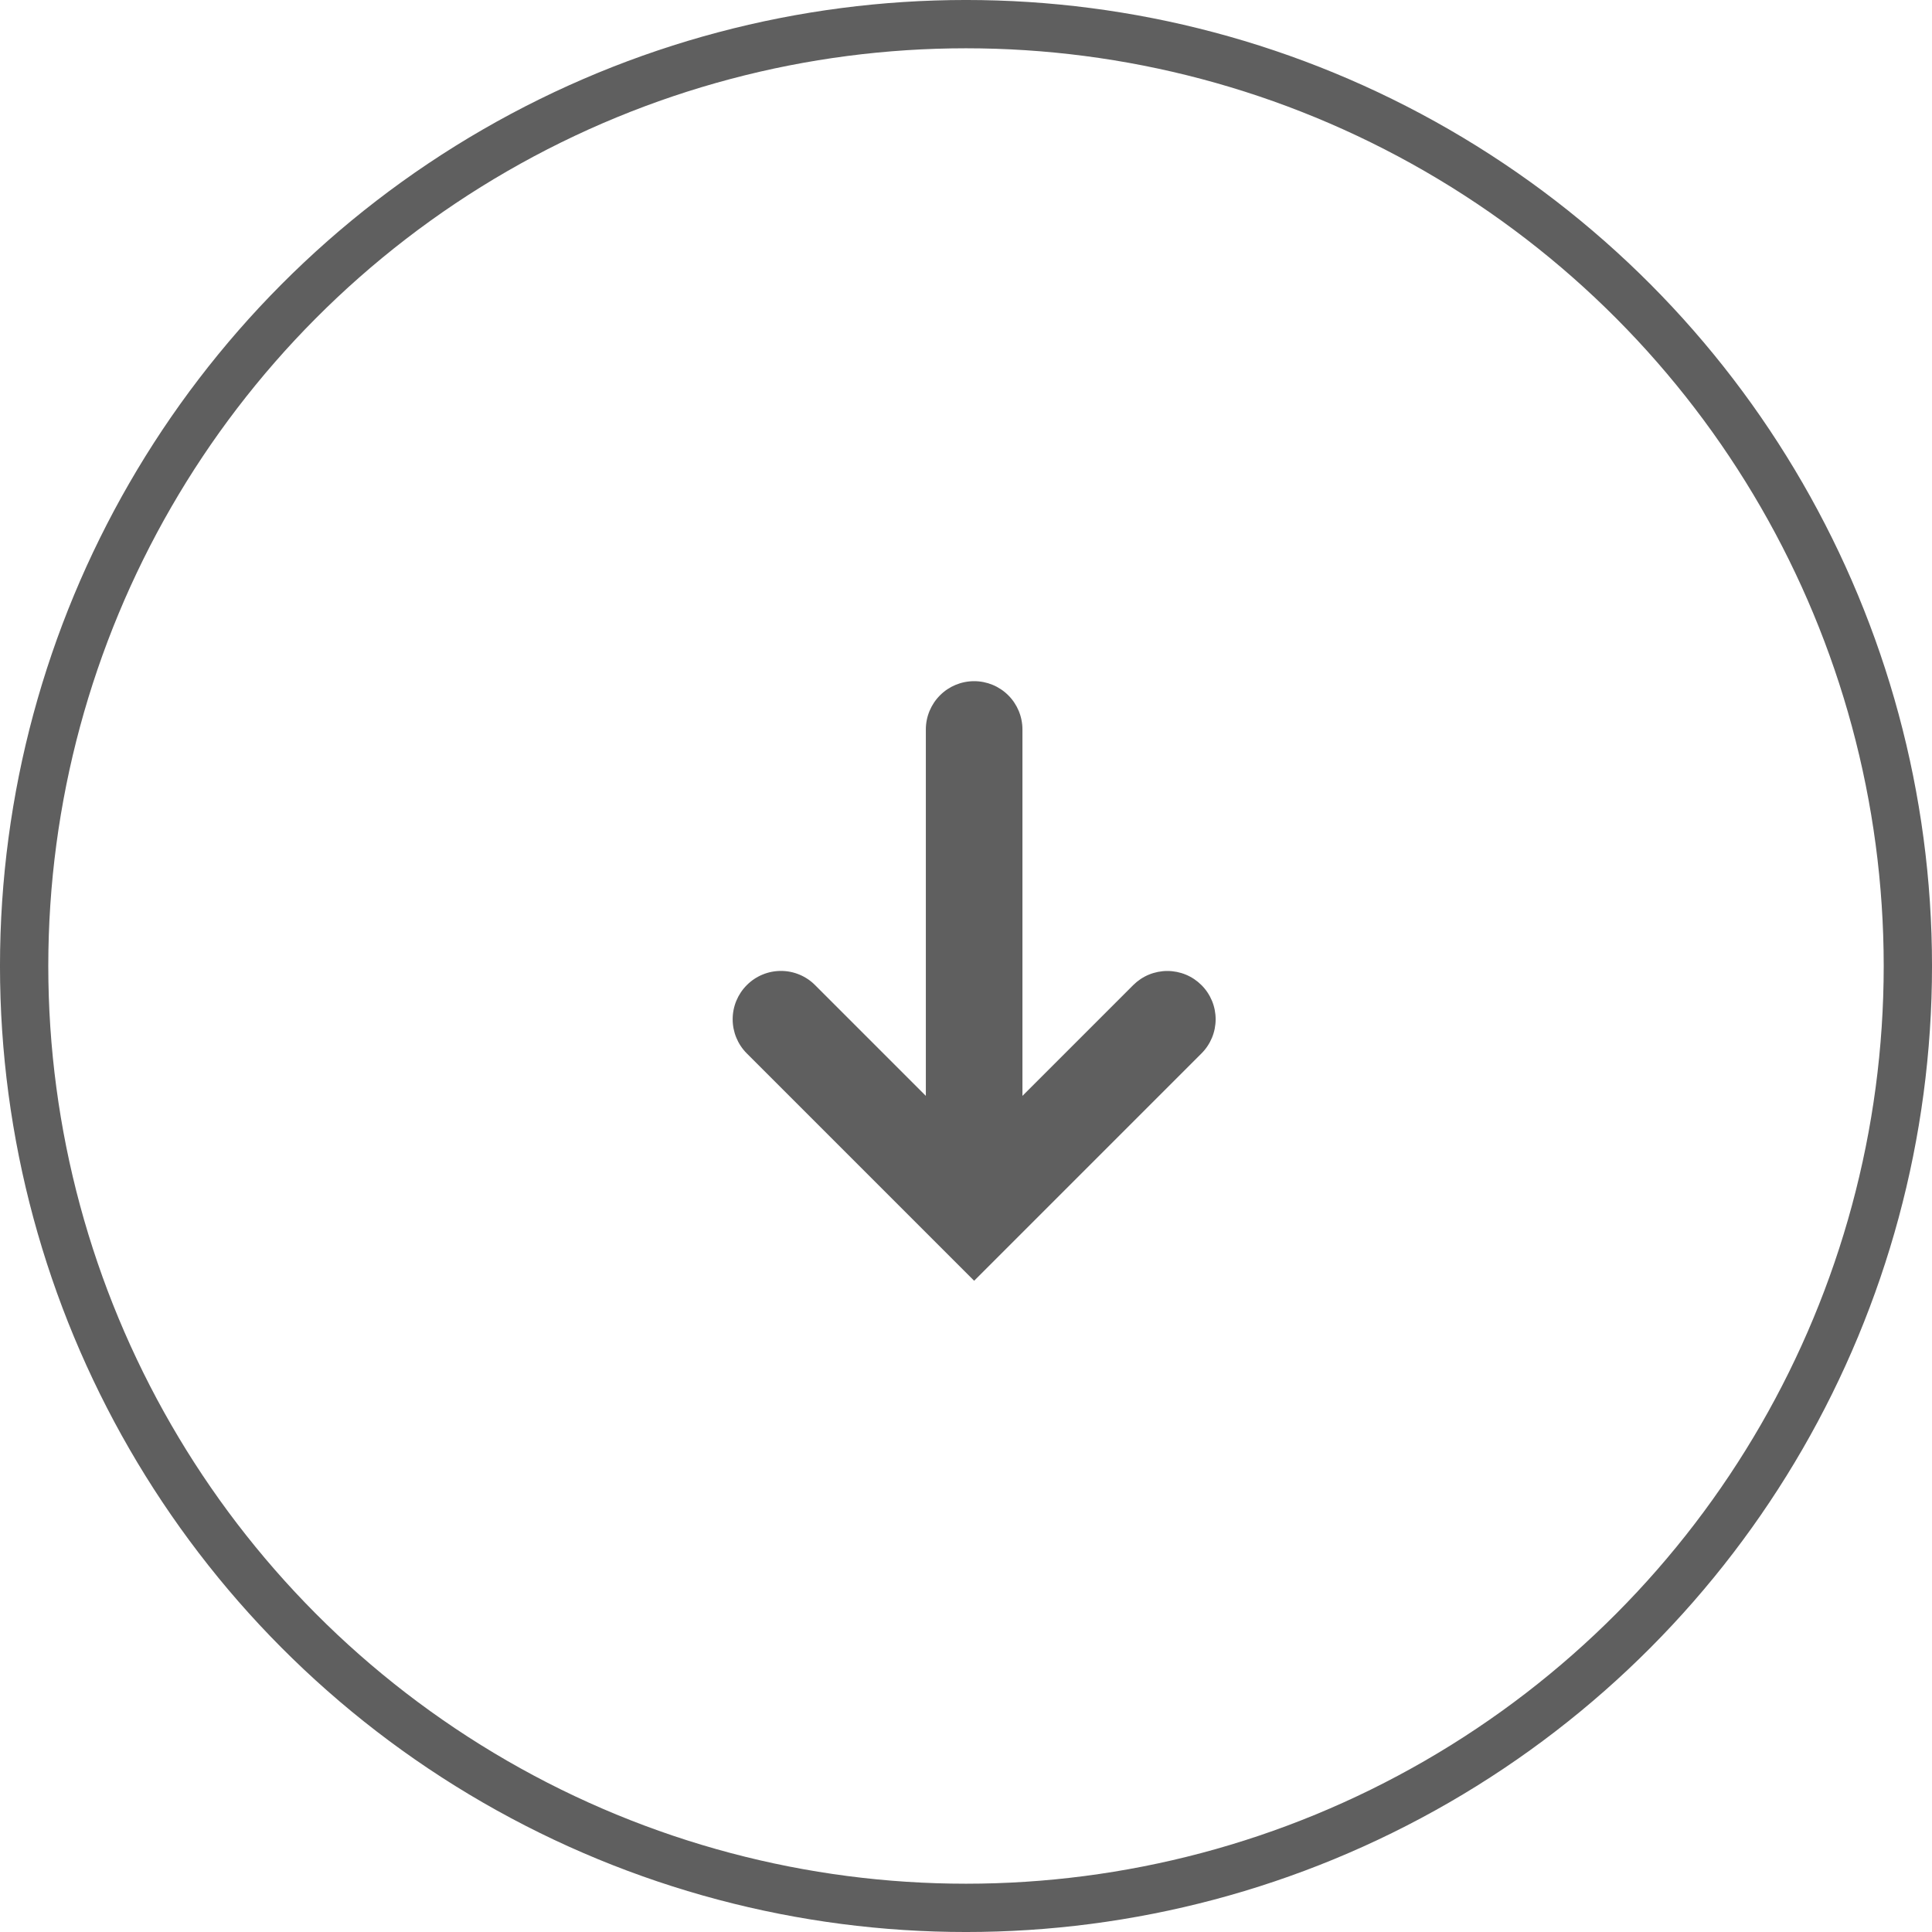
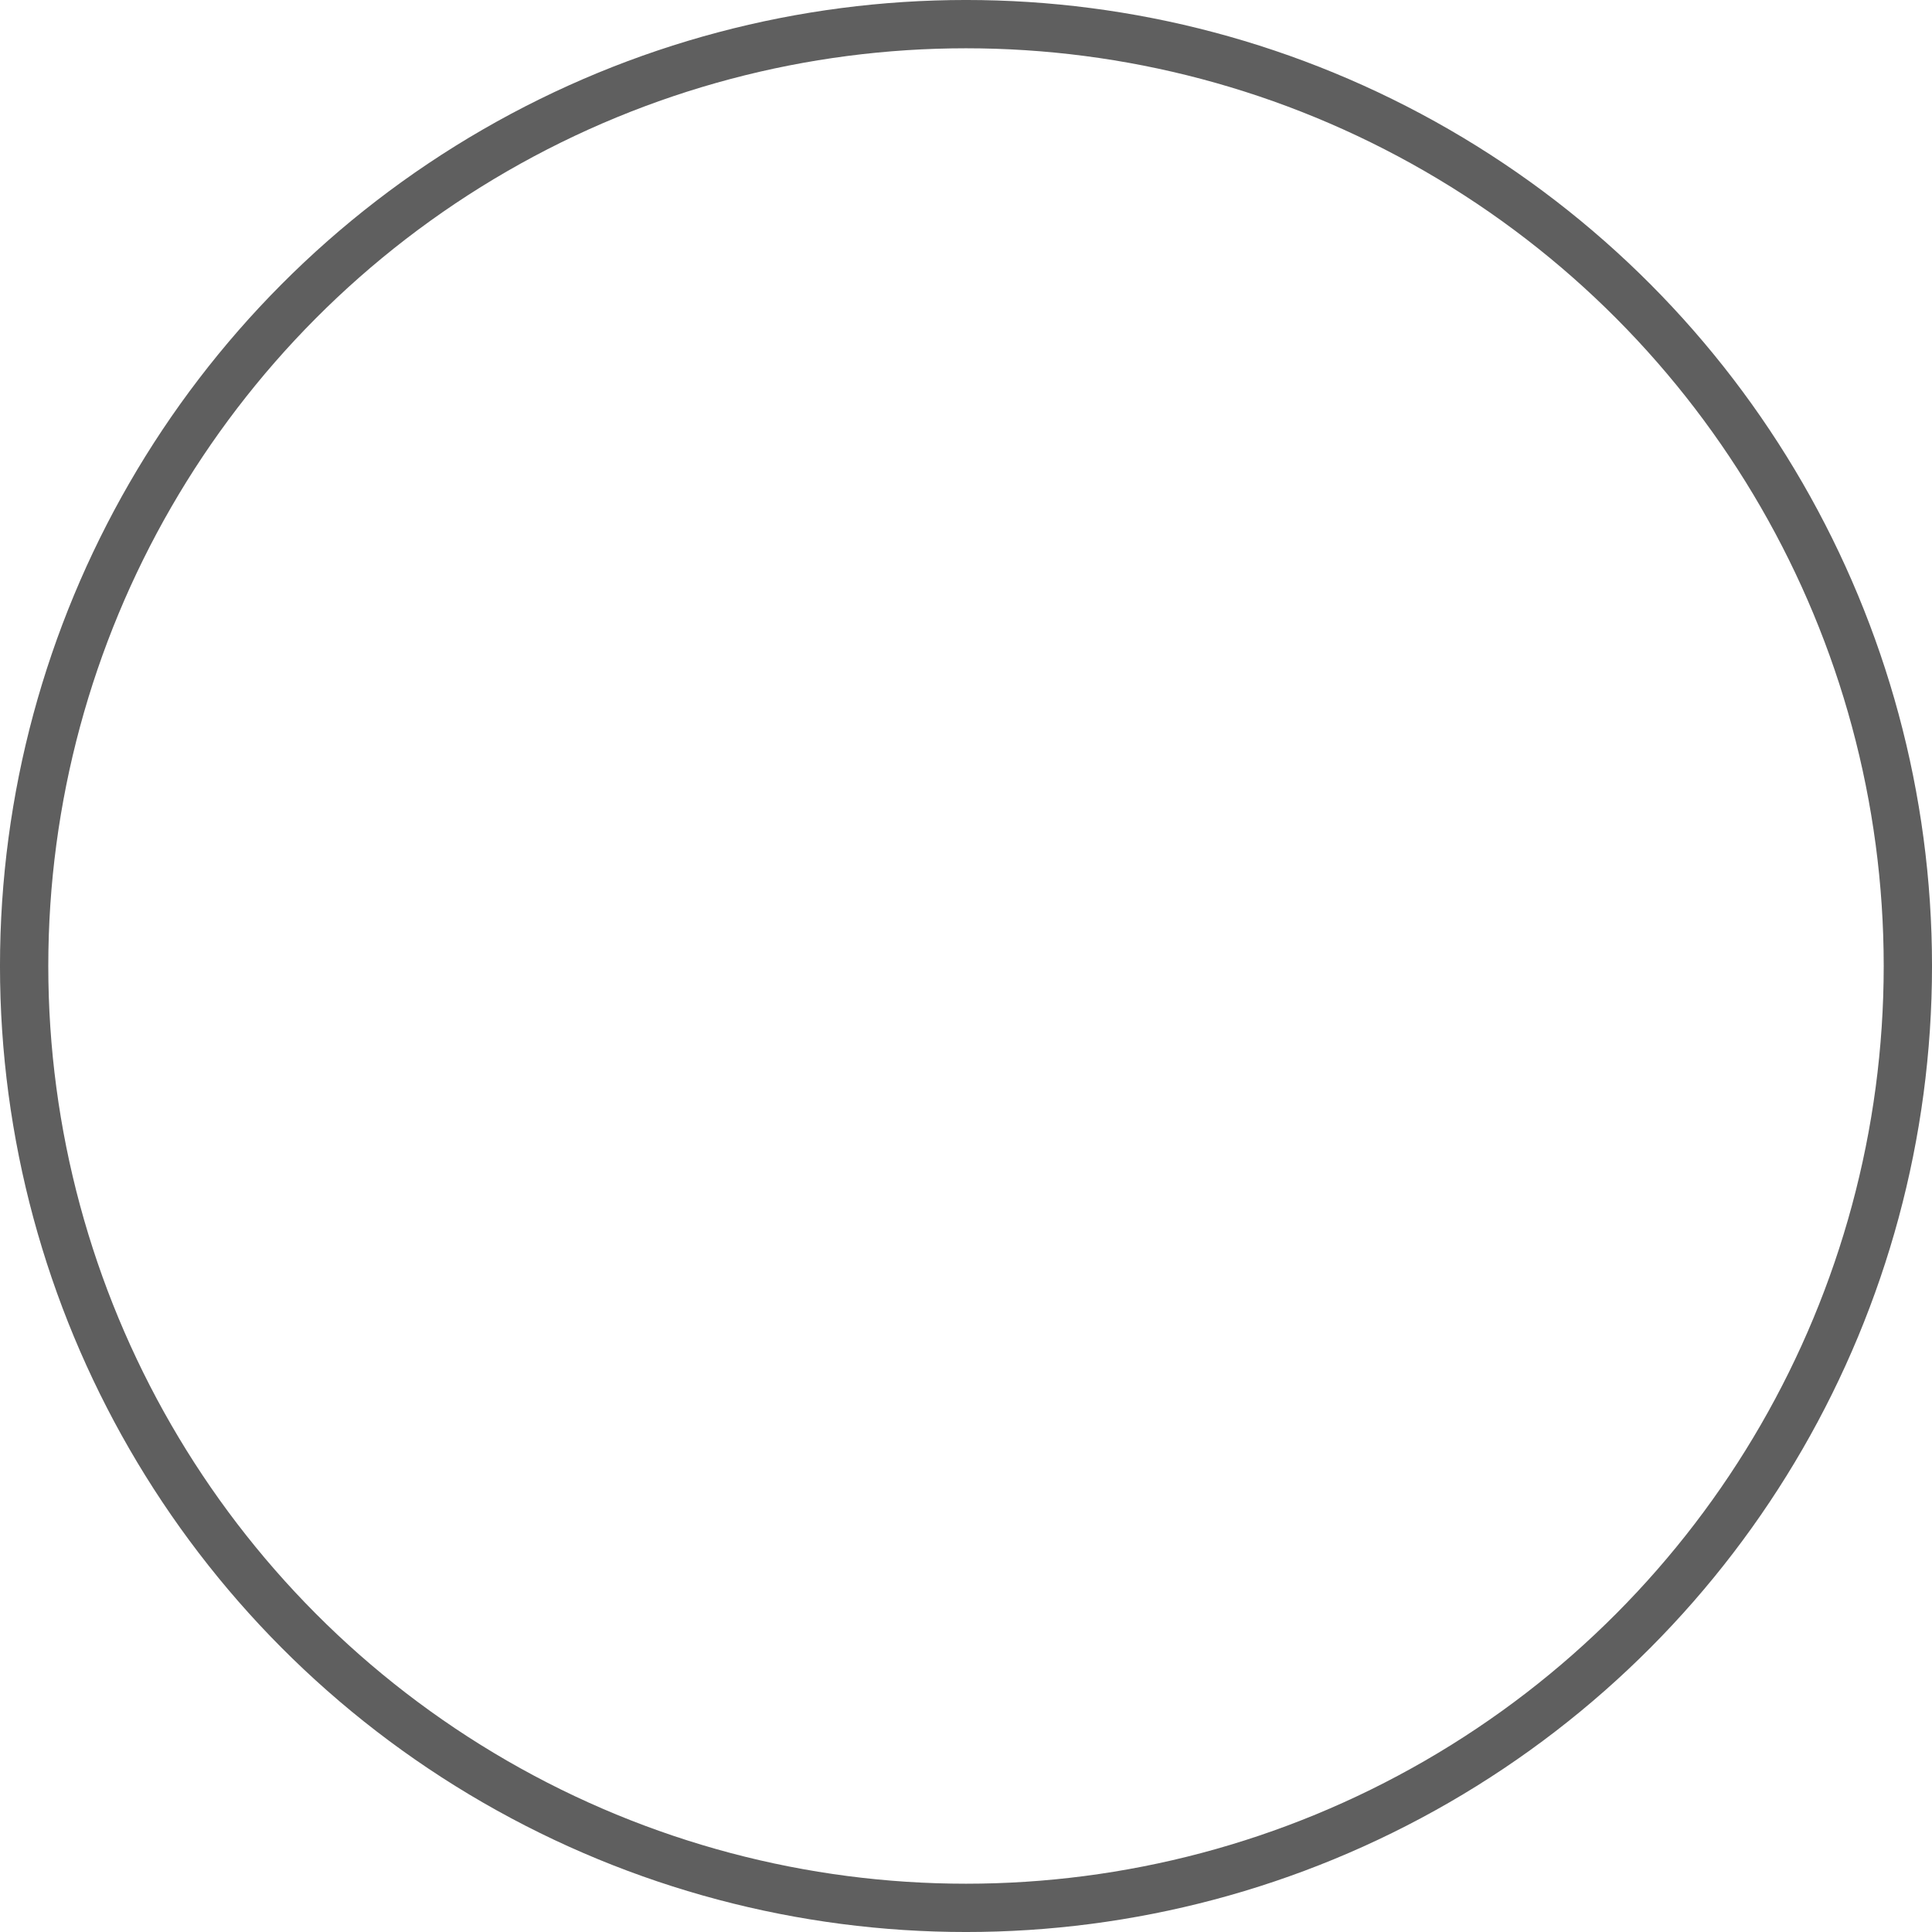
<svg xmlns="http://www.w3.org/2000/svg" width="89" height="89" viewBox="0 0 89 89" fill="none">
  <circle cx="44.5" cy="44.5" r="43.388" stroke="#5F5F5F" stroke-width="2.225" />
-   <path d="M44.875 59L55.348 48.527C55.555 48.32 55.719 48.075 55.831 47.805C55.943 47.535 56 47.246 56 46.954C56 46.662 55.943 46.372 55.831 46.102C55.719 45.833 55.555 45.587 55.348 45.381C55.142 45.174 54.897 45.01 54.627 44.898C54.357 44.787 54.068 44.729 53.775 44.729C53.483 44.729 53.194 44.787 52.924 44.898C52.654 45.01 52.409 45.174 52.202 45.381L47.1 50.483V33.604C47.1 33.014 46.866 32.448 46.449 32.031C46.031 31.613 45.465 31.379 44.875 31.379C44.285 31.379 43.719 31.613 43.302 32.031C42.885 32.448 42.65 33.014 42.65 33.604V50.483L37.548 45.381C37.342 45.173 37.097 45.009 36.827 44.897C36.557 44.784 36.268 44.727 35.975 44.727C35.683 44.727 35.394 44.784 35.123 44.897C34.853 45.009 34.608 45.173 34.402 45.381C33.985 45.798 33.751 46.364 33.751 46.954C33.751 47.544 33.985 48.11 34.402 48.527L44.875 59Z" fill="#5F5F5F" />
</svg>